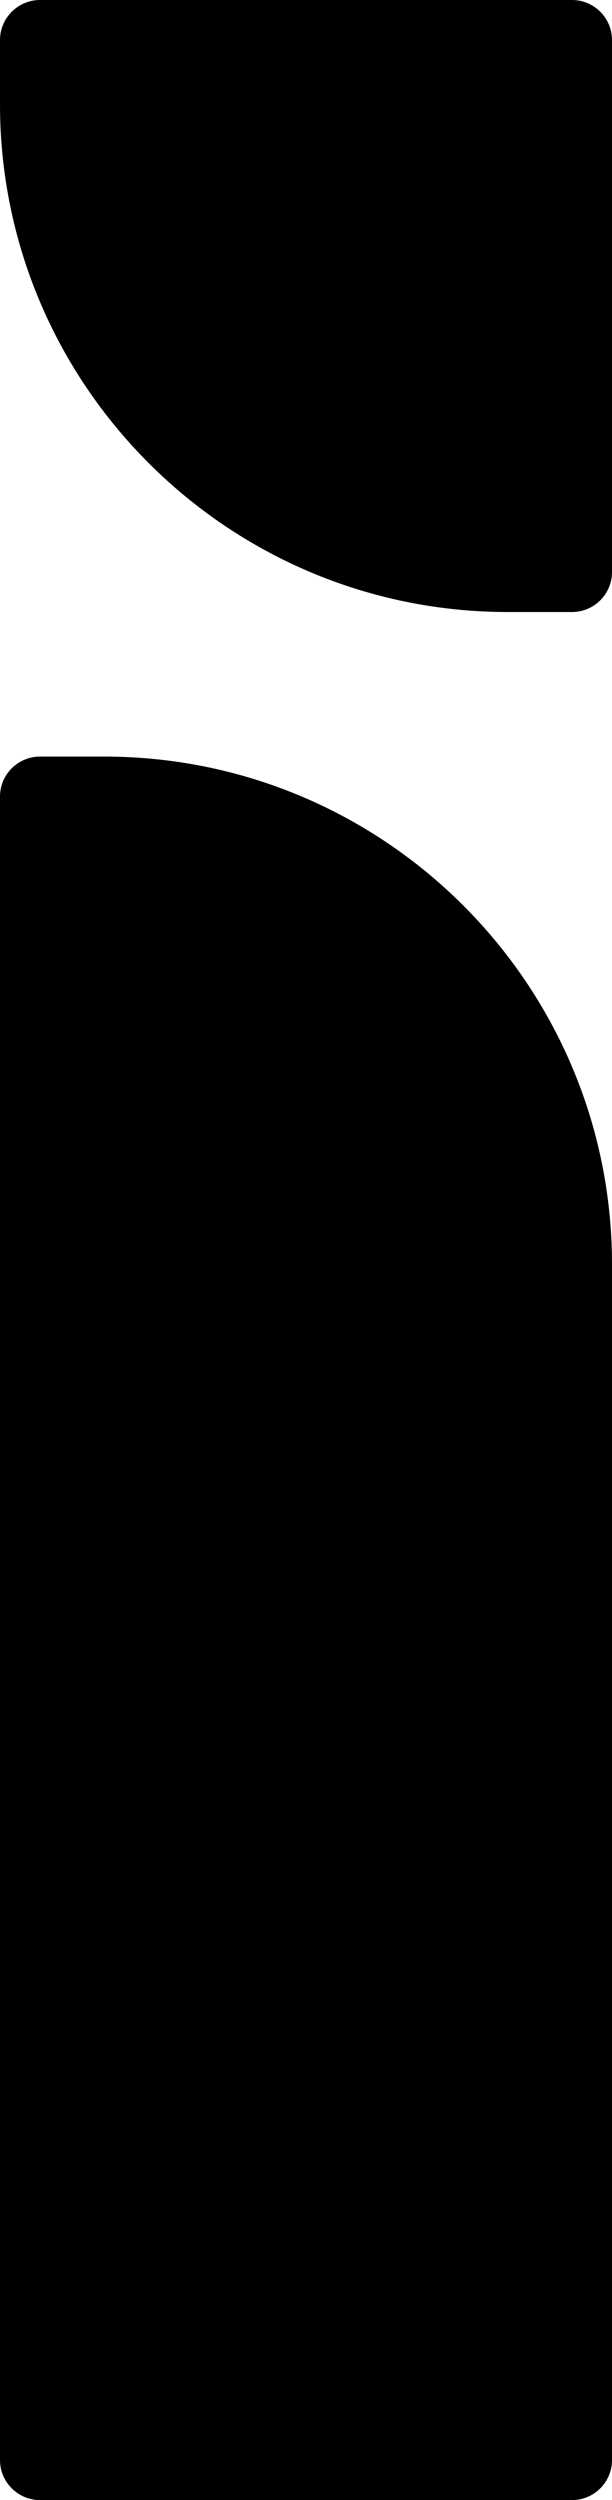
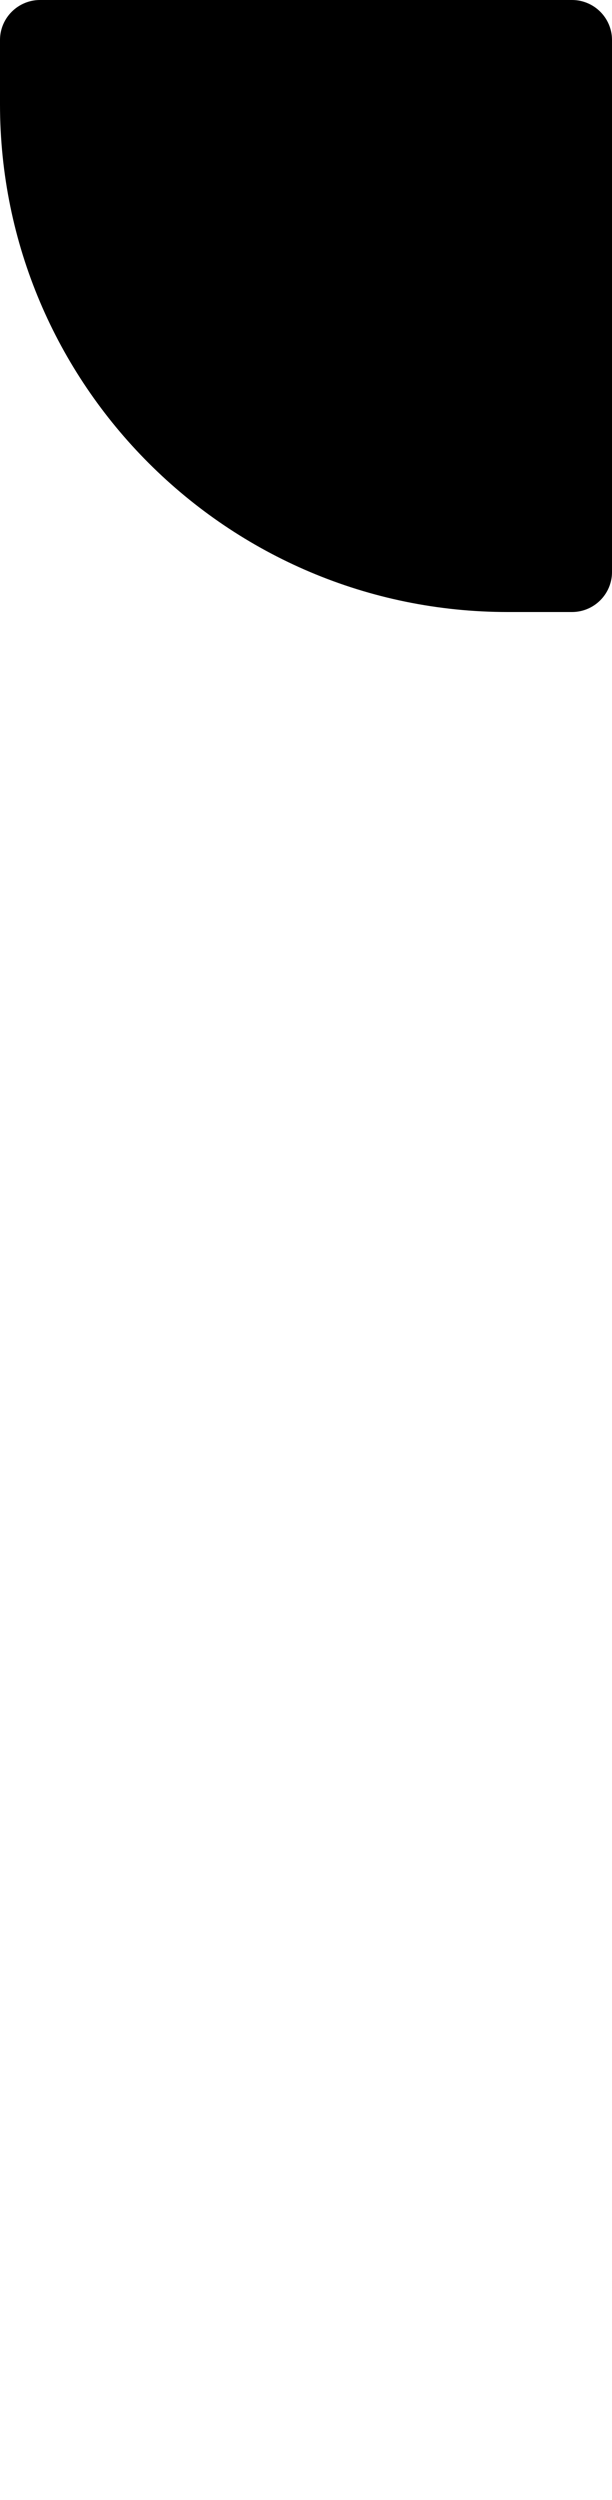
<svg xmlns="http://www.w3.org/2000/svg" id="Laag_1" data-name="Laag 1" viewBox="0 0 98.78 403.51">
  <defs>
    <style>
      .cls-1 {
        fill: #000;
        stroke-width: 0px;
      }
    </style>
  </defs>
-   <path class="cls-1" d="M6.46,122.11h10.35c45.24,0,81.97,36.73,81.97,81.97v192.97c0,3.57-2.9,6.46-6.46,6.46H6.46C2.9,403.51,0,400.61,0,397.05V128.57C0,125,2.9,122.11,6.46,122.11Z" />
  <path class="cls-1" d="M6.46,0h85.86c3.57,0,6.46,2.9,6.46,6.46v85.86c0,3.57-2.9,6.46-6.46,6.46h-10.35C36.73,98.78,0,62.06,0,16.82V6.46C0,2.9,2.9,0,6.46,0Z" />
</svg>